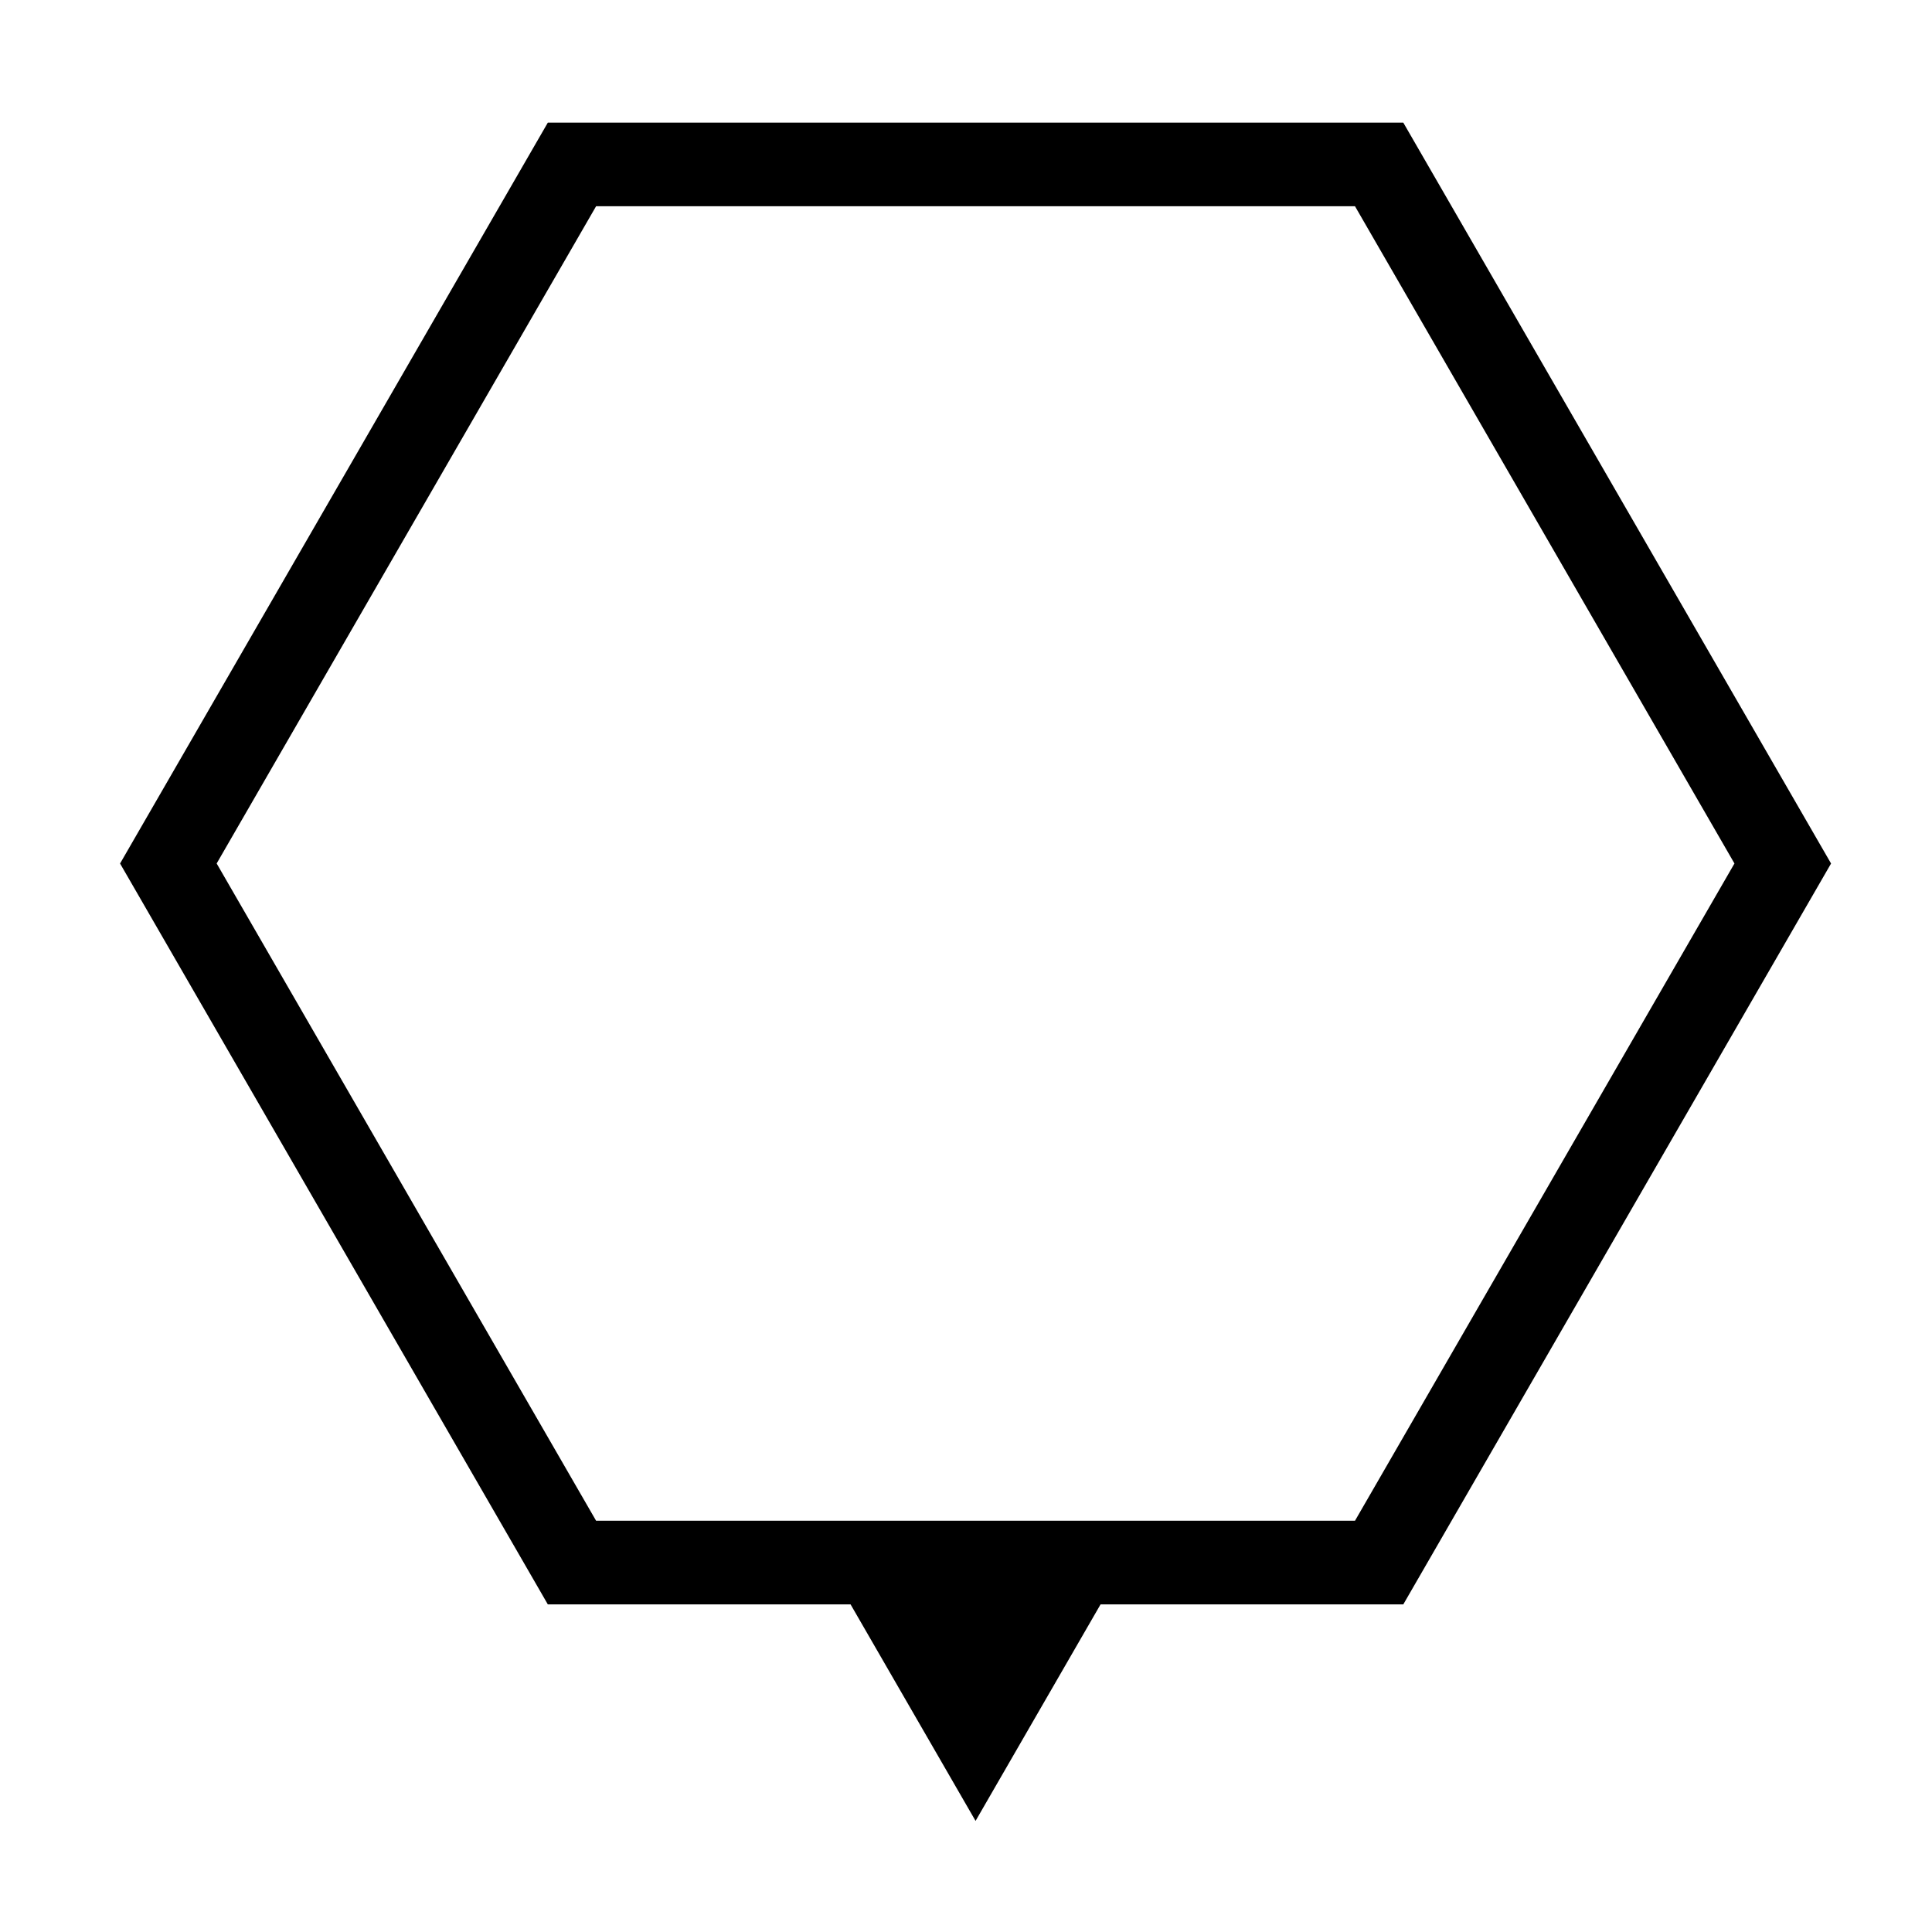
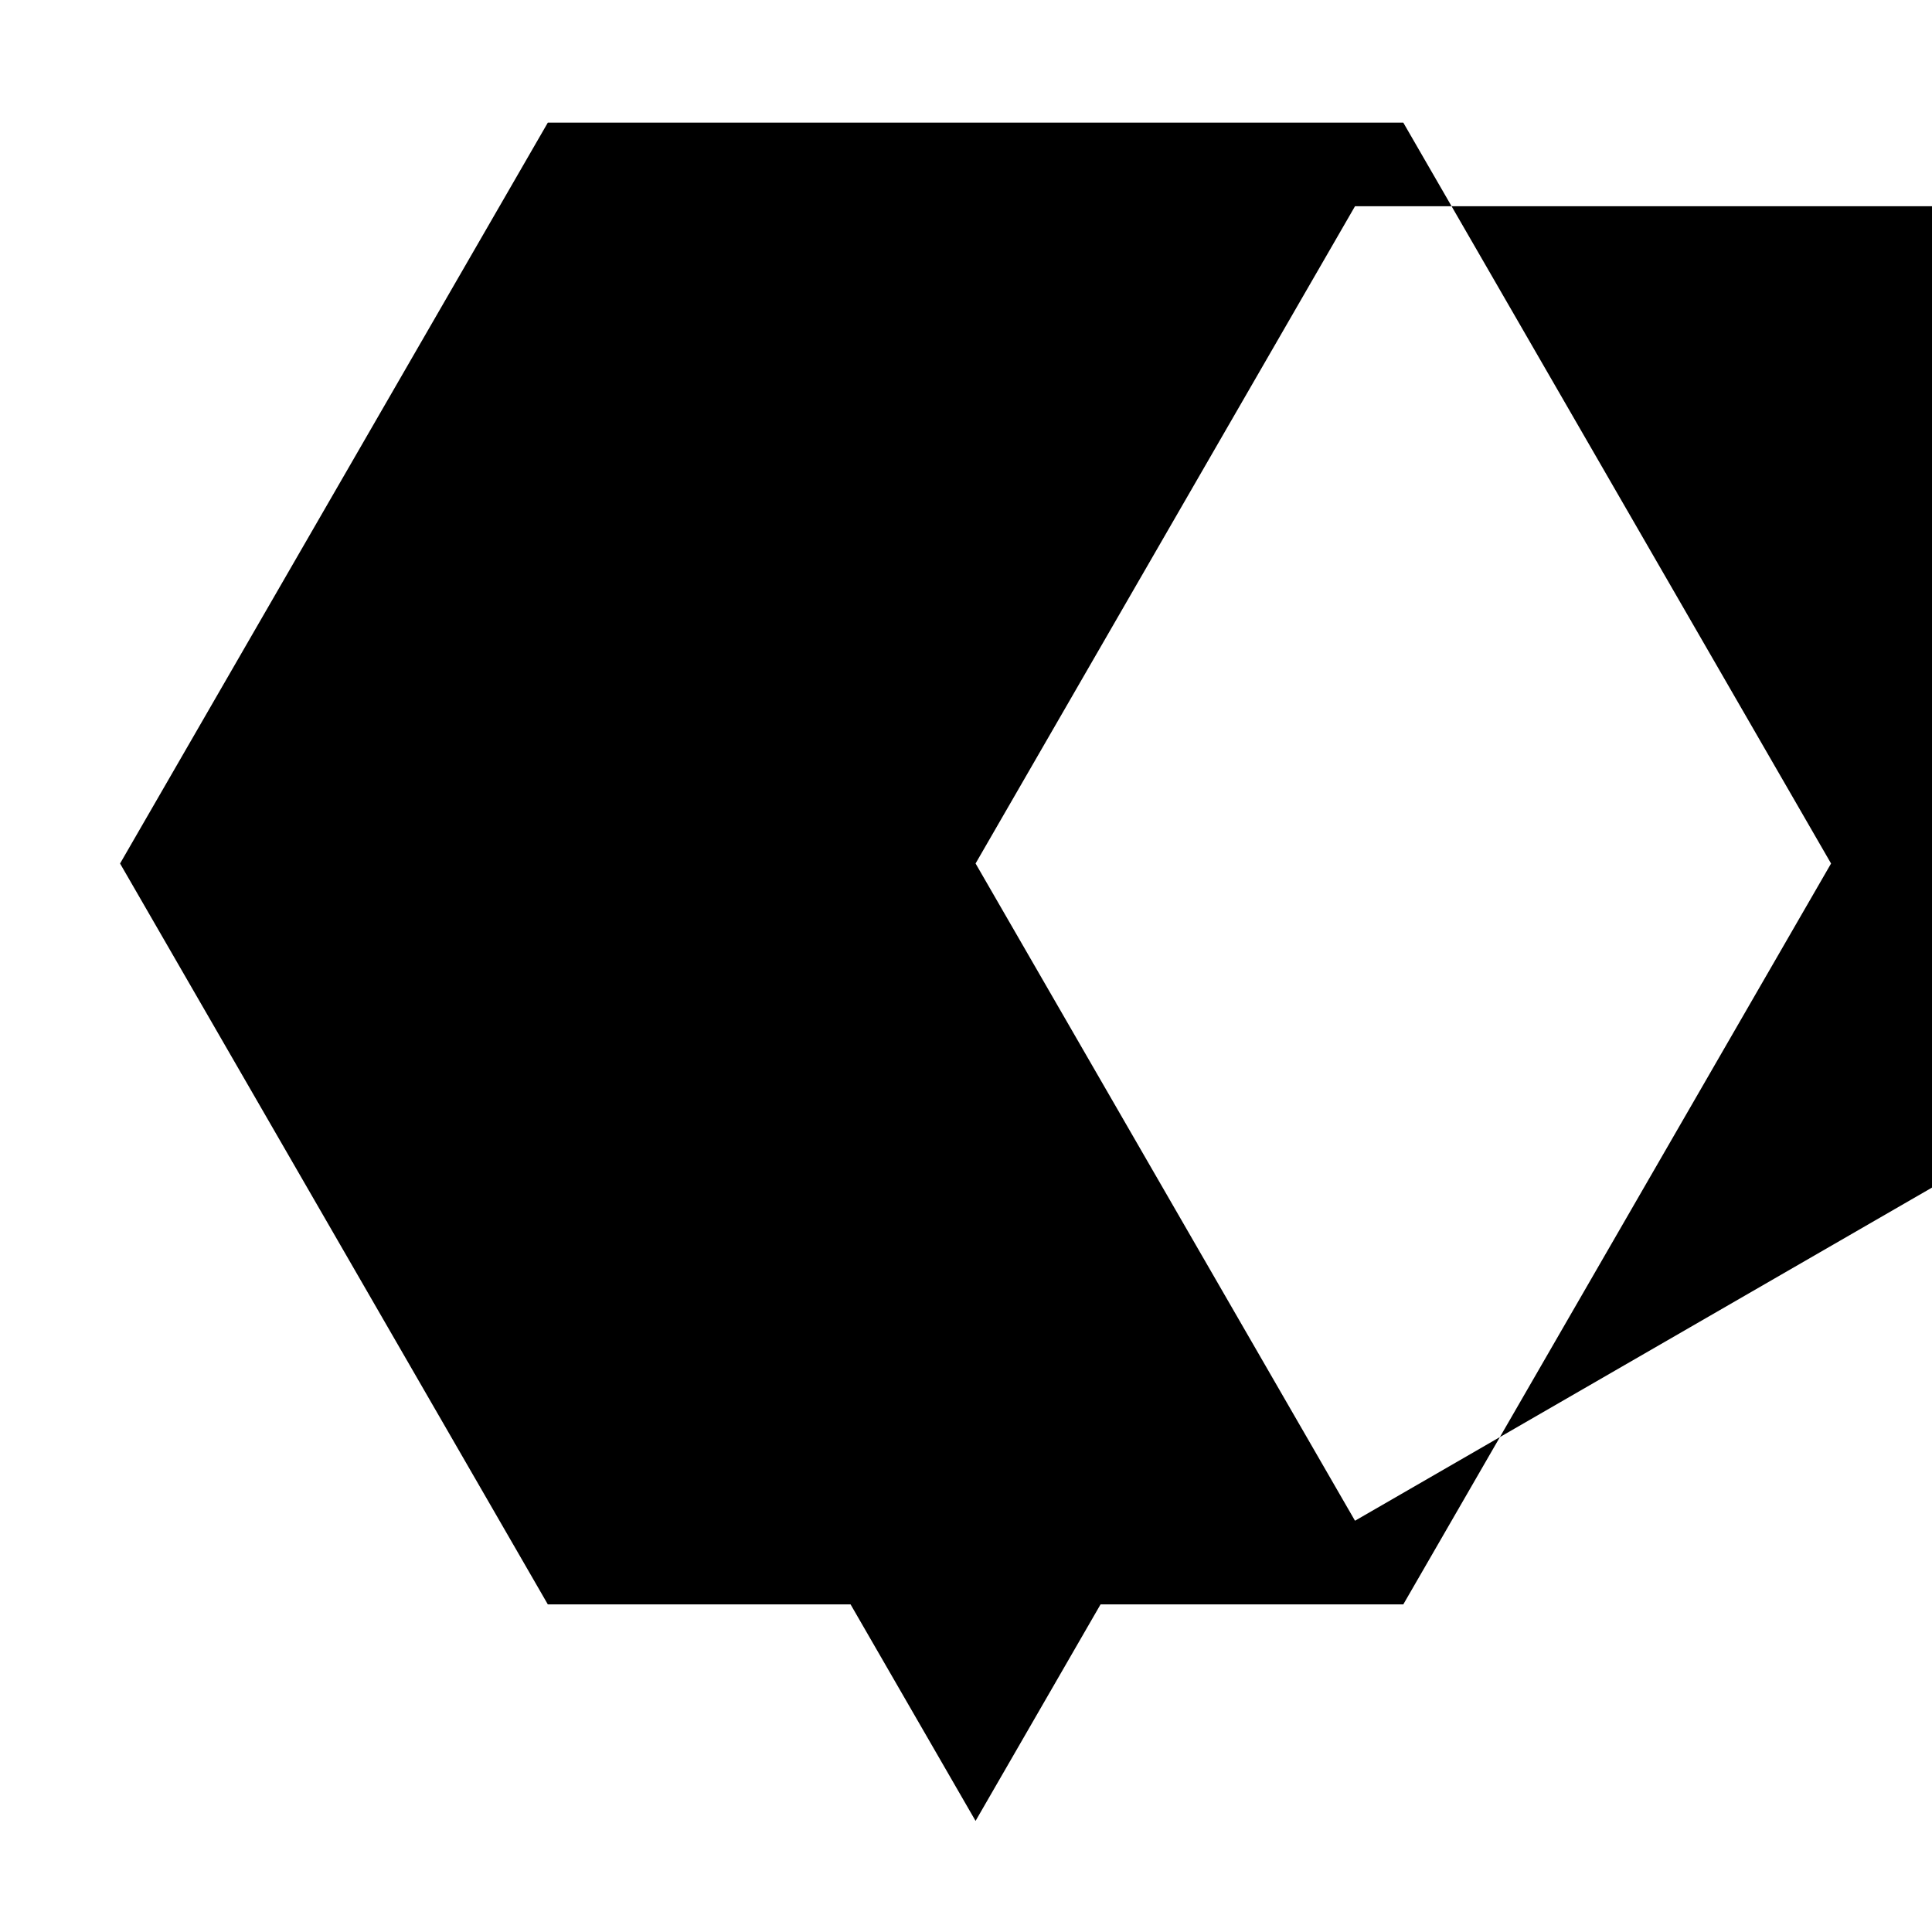
<svg xmlns="http://www.w3.org/2000/svg" fill="#000000" width="800px" height="800px" version="1.1" viewBox="144 144 512 512">
-   <path d="m515.89 176.5h-226.71l-113.36 196.34 113.36 196.34h80.23l33.125 57.379 33.125-57.379h80.23l113.36-196.34zm-12.801 370.51h-201.12l-100.55-174.18 100.55-174.17h201.12l100.56 174.17z" />
+   <path d="m515.89 176.5h-226.71l-113.36 196.34 113.36 196.34h80.23l33.125 57.379 33.125-57.379h80.23l113.36-196.34zm-12.801 370.51l-100.55-174.18 100.55-174.17h201.12l100.56 174.17z" />
</svg>